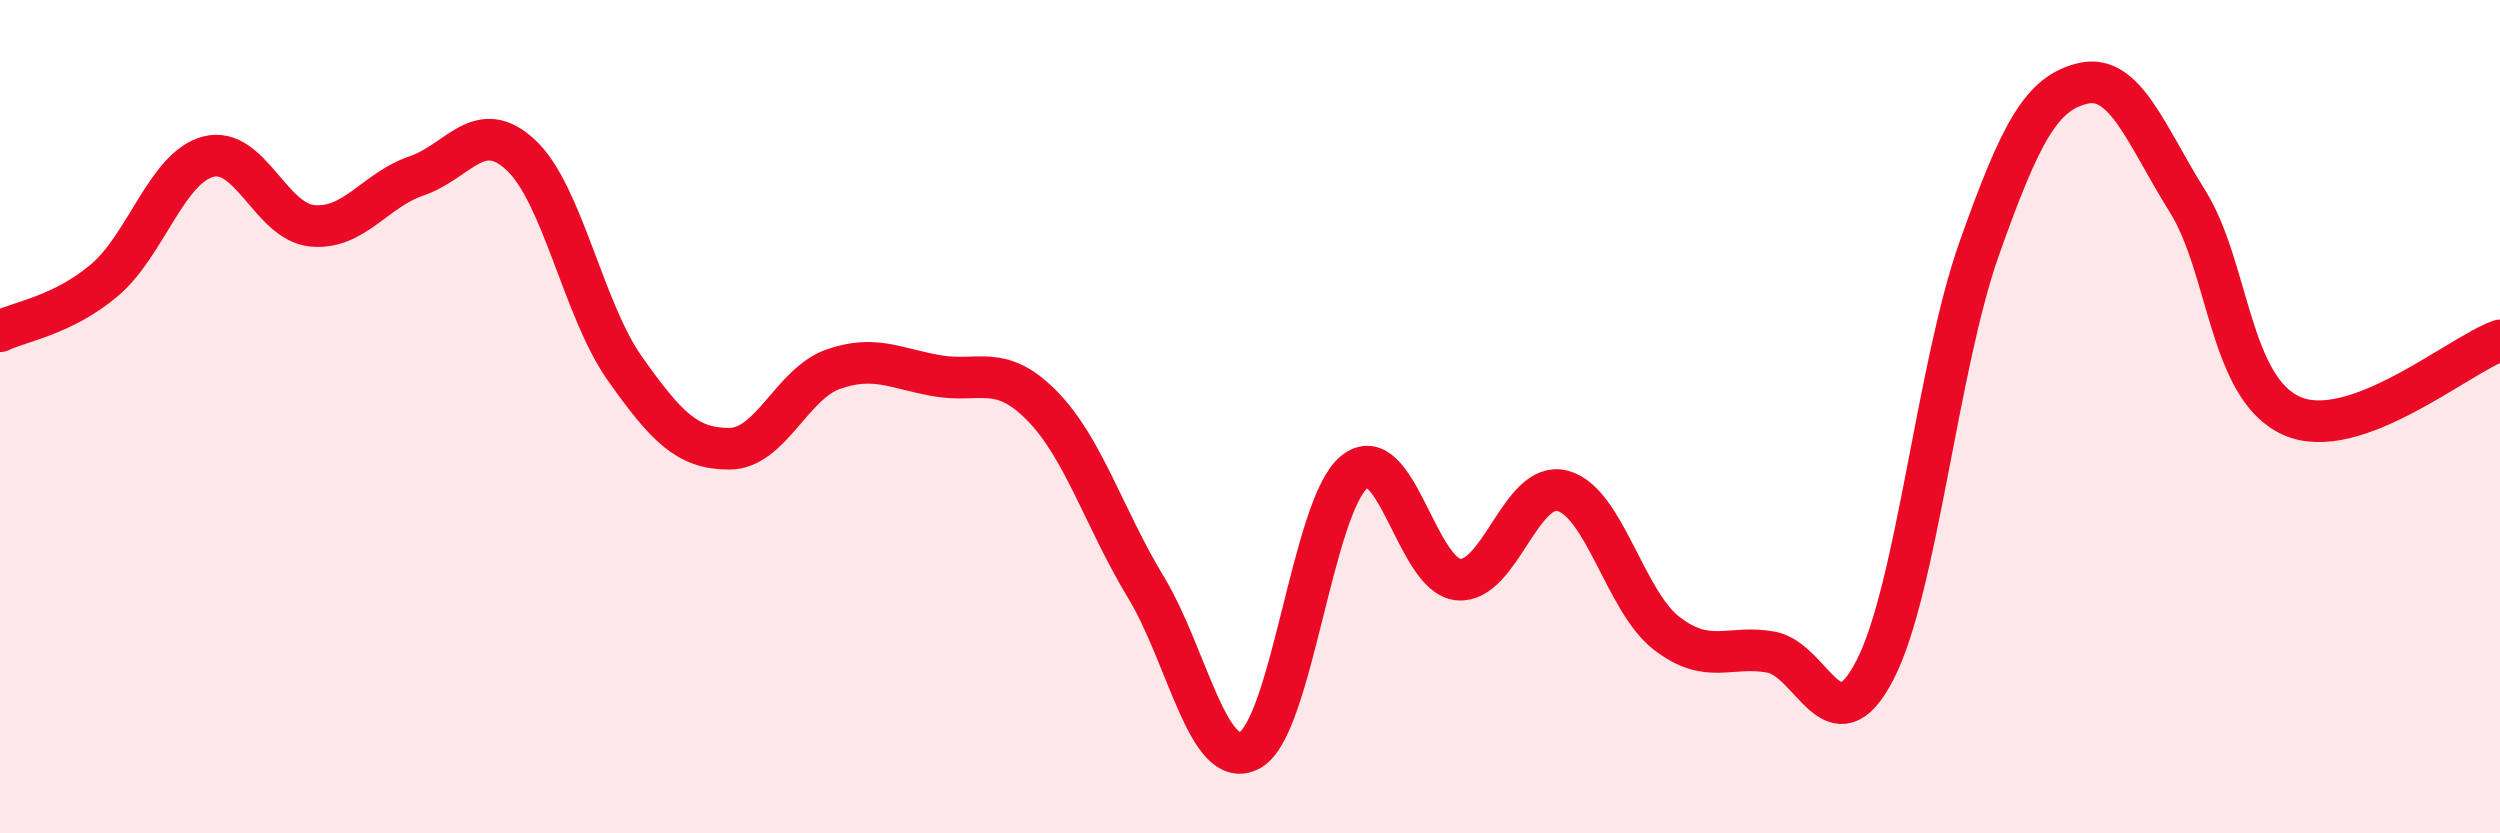
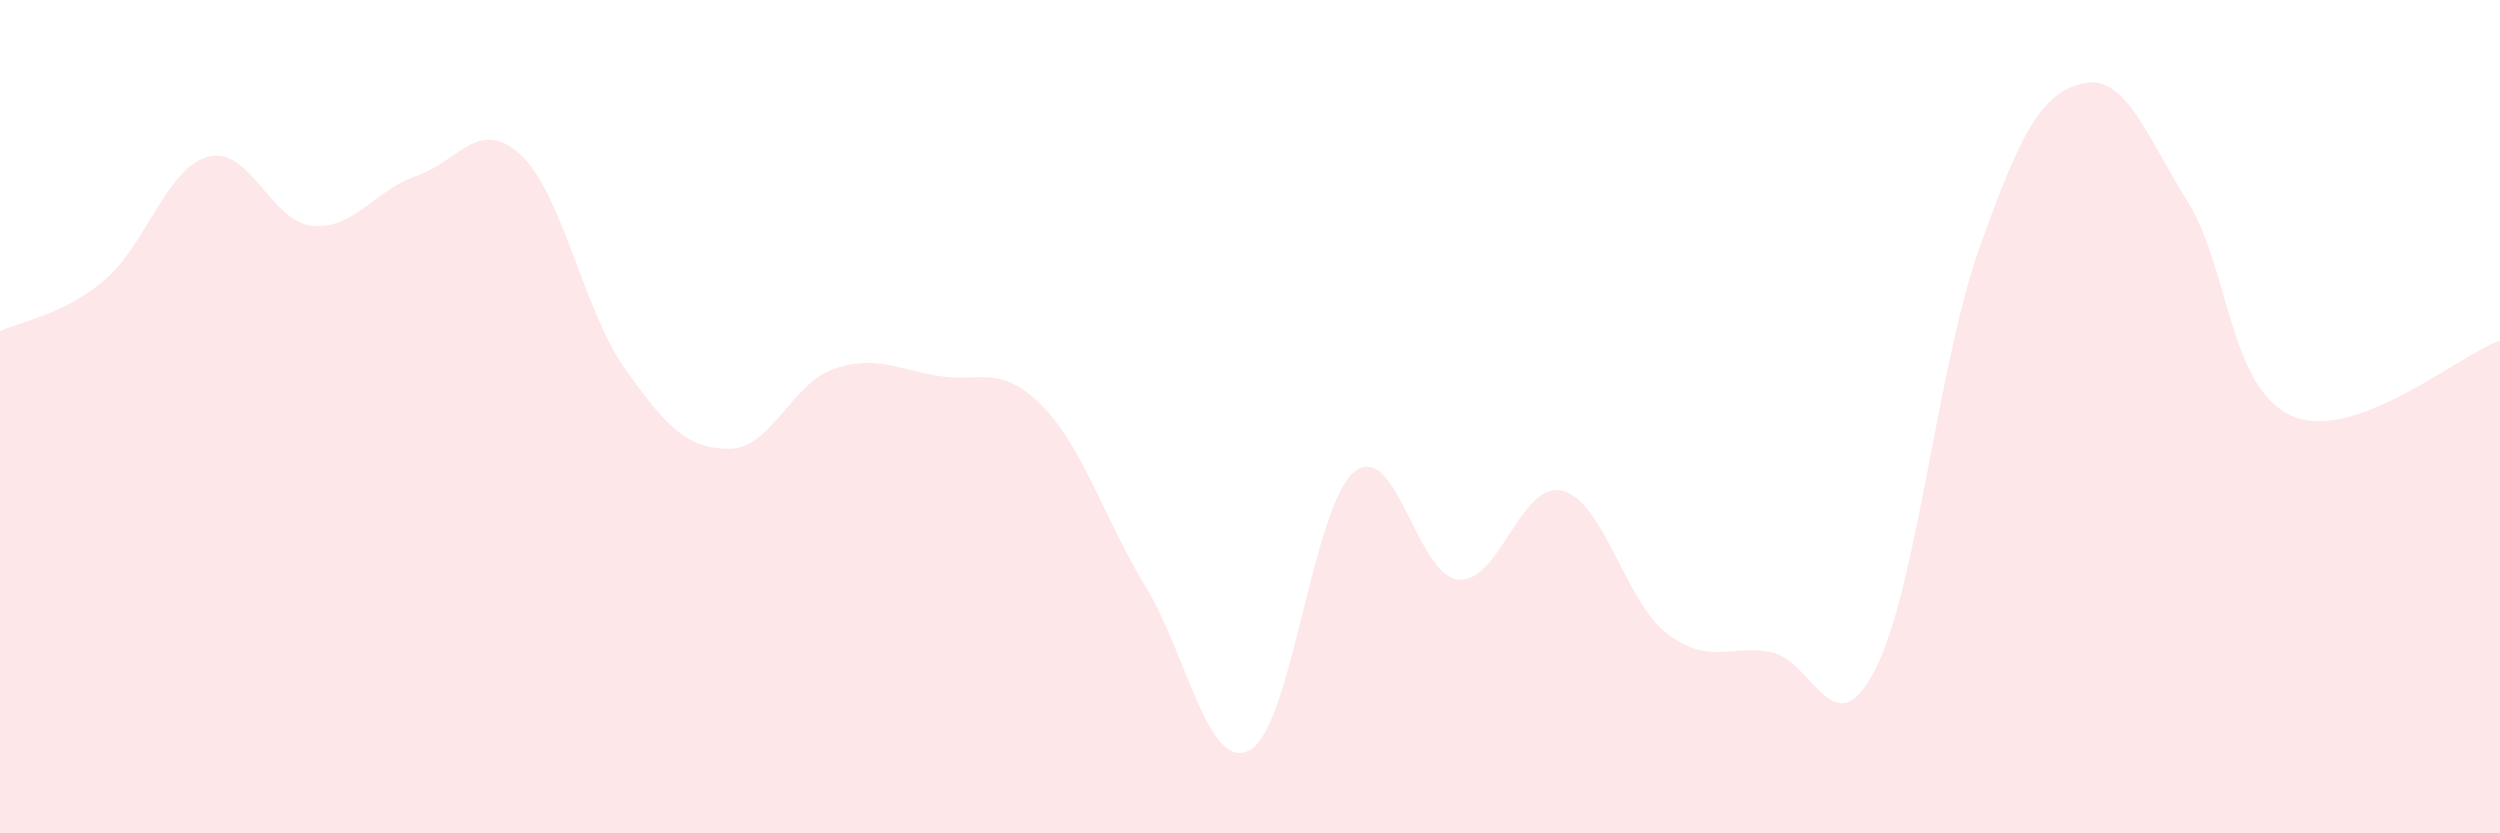
<svg xmlns="http://www.w3.org/2000/svg" width="60" height="20" viewBox="0 0 60 20">
  <path d="M 0,7.95 C 0.5,7.71 1.5,7.57 2.5,6.73 C 3.5,5.89 4,4.02 5,3.76 C 6,3.5 6.5,5.33 7.5,5.42 C 8.5,5.51 9,4.56 10,4.22 C 11,3.88 11.5,2.79 12.5,3.72 C 13.5,4.65 14,7.44 15,8.85 C 16,10.26 16.5,10.77 17.5,10.77 C 18.5,10.77 19,9.21 20,8.86 C 21,8.51 21.5,8.85 22.5,9.02 C 23.5,9.19 24,8.72 25,9.73 C 26,10.74 26.5,12.44 27.5,14.09 C 28.5,15.74 29,18.55 30,18 C 31,17.45 31.5,12.15 32.5,11.33 C 33.5,10.51 34,13.82 35,13.91 C 36,14 36.5,11.52 37.5,11.78 C 38.5,12.04 39,14.43 40,15.2 C 41,15.97 41.5,15.47 42.5,15.65 C 43.5,15.83 44,18.02 45,16.08 C 46,14.14 46.5,8.79 47.5,5.97 C 48.5,3.15 49,2.23 50,2 C 51,1.77 51.5,3.23 52.5,4.83 C 53.5,6.43 53.5,9.31 55,9.98 C 56.5,10.65 59,8.53 60,8.17L60 20L0 20Z" fill="#EB0A25" opacity="0.1" stroke-linecap="round" stroke-linejoin="round" />
-   <path d="M 0,7.95 C 0.5,7.71 1.5,7.57 2.5,6.73 C 3.5,5.89 4,4.02 5,3.76 C 6,3.5 6.5,5.33 7.5,5.42 C 8.5,5.51 9,4.56 10,4.22 C 11,3.88 11.5,2.79 12.5,3.72 C 13.5,4.65 14,7.44 15,8.85 C 16,10.26 16.5,10.77 17.5,10.77 C 18.5,10.77 19,9.21 20,8.86 C 21,8.51 21.5,8.85 22.5,9.02 C 23.5,9.19 24,8.72 25,9.73 C 26,10.74 26.5,12.44 27.5,14.09 C 28.5,15.74 29,18.55 30,18 C 31,17.45 31.5,12.15 32.5,11.33 C 33.5,10.51 34,13.82 35,13.91 C 36,14 36.5,11.52 37.5,11.78 C 38.5,12.04 39,14.43 40,15.2 C 41,15.97 41.5,15.47 42.5,15.65 C 43.5,15.83 44,18.02 45,16.08 C 46,14.14 46.5,8.79 47.5,5.97 C 48.5,3.15 49,2.23 50,2 C 51,1.77 51.5,3.23 52.5,4.83 C 53.5,6.43 53.5,9.31 55,9.98 C 56.5,10.65 59,8.53 60,8.17" stroke="#EB0A25" stroke-width="1" fill="none" stroke-linecap="round" stroke-linejoin="round" />
</svg>